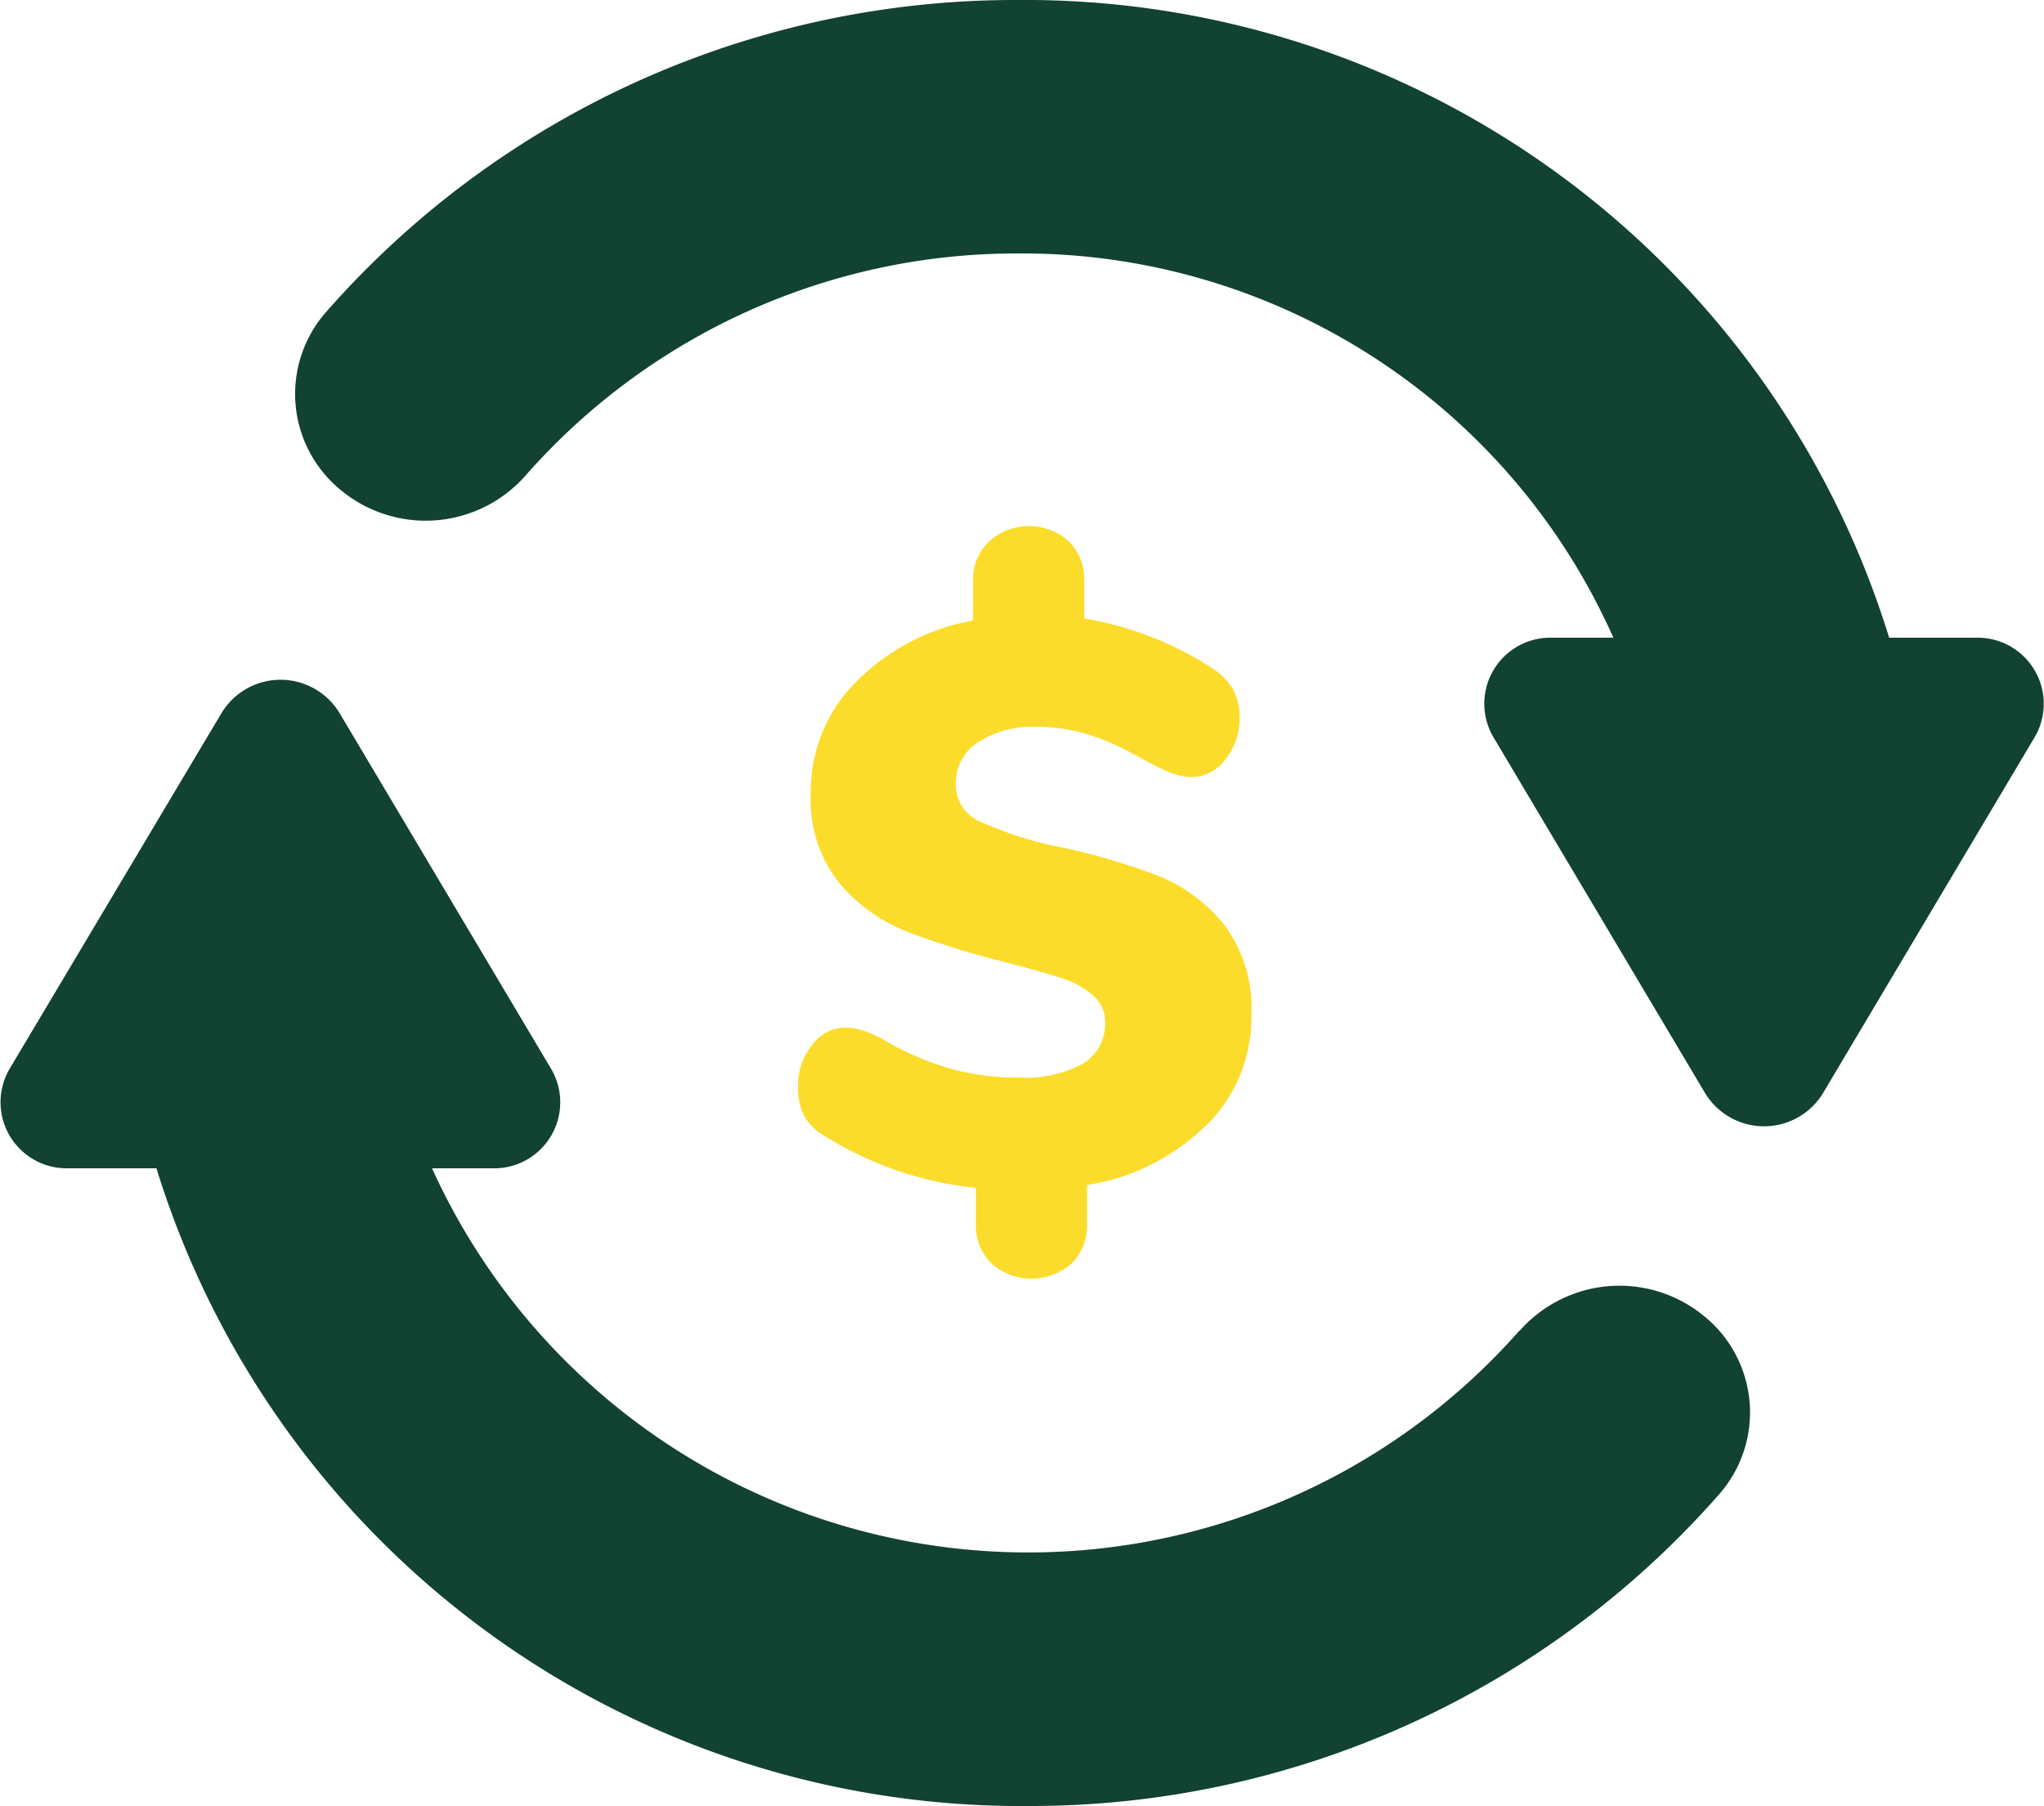
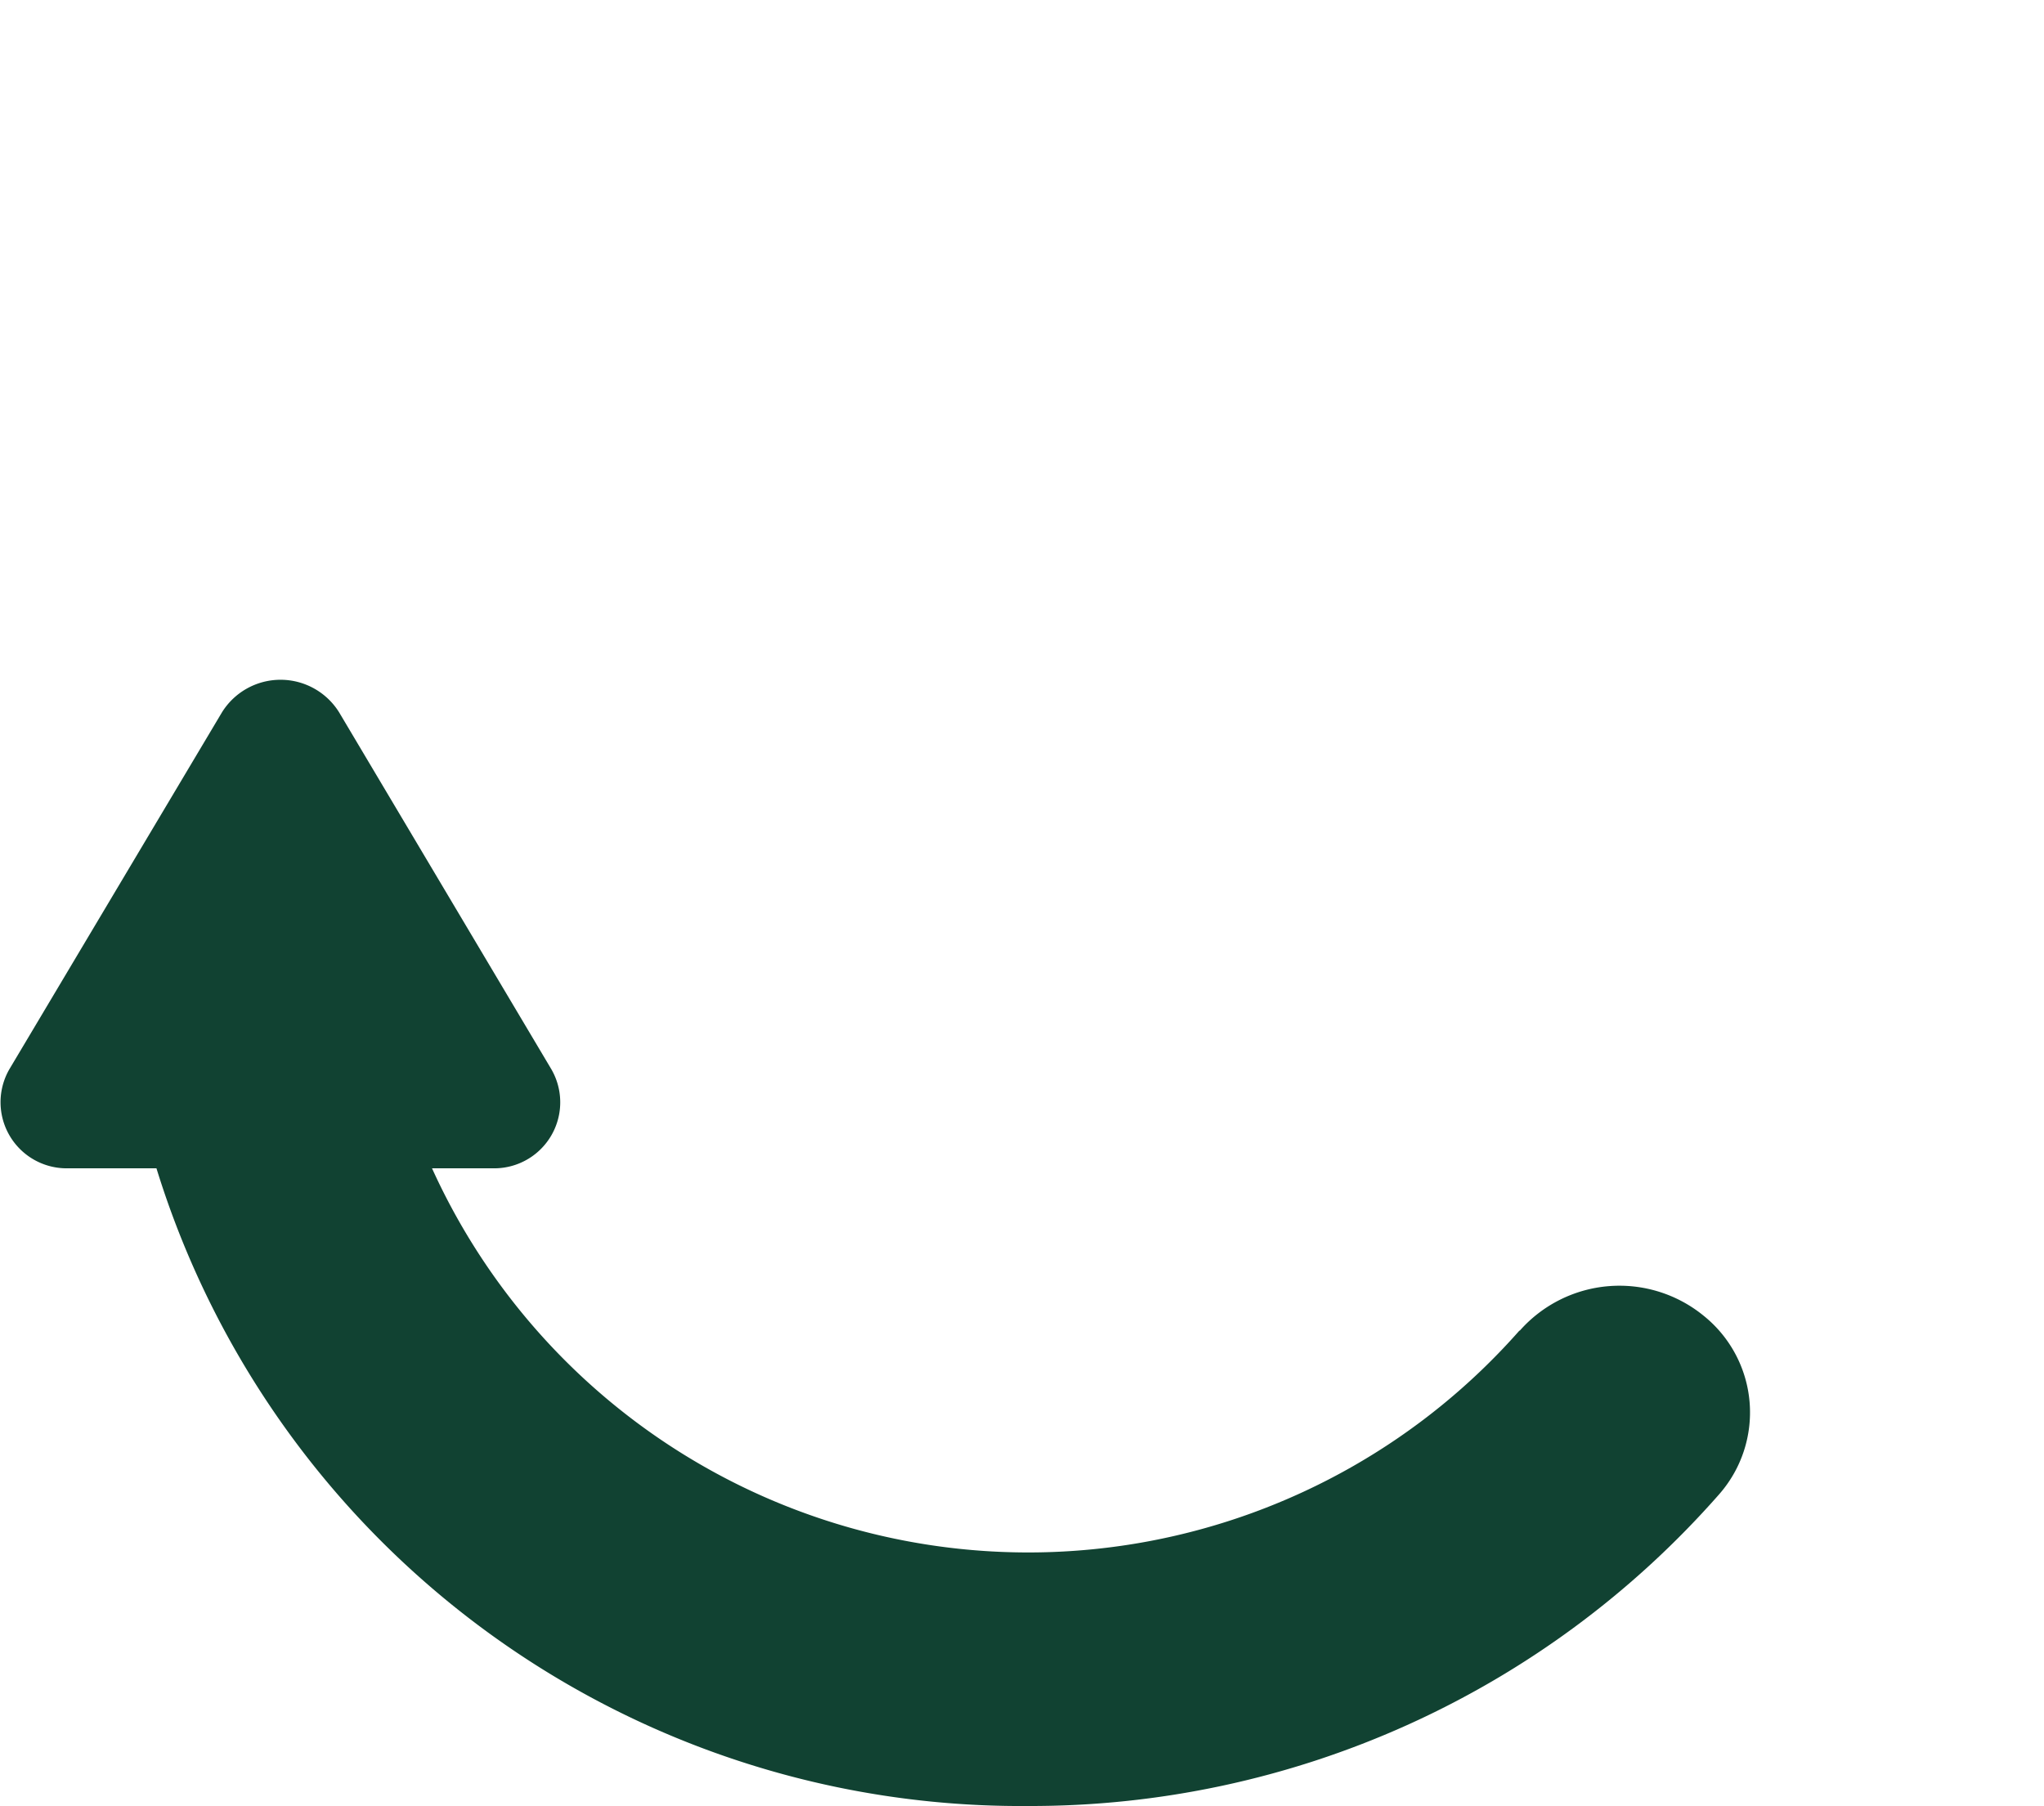
<svg xmlns="http://www.w3.org/2000/svg" width="50" height="44.18" viewBox="0 0 50 44.18">
  <g id="Artboard_1_copy_10" data-name="Artboard 1 copy 10" transform="translate(-0.573 -3.46)">
    <g id="Group_72" data-name="Group 72" transform="translate(0.573 3.46)">
-       <path id="Path_69" data-name="Path 69" d="M48.927,19.06H46.785a22.118,22.118,0,0,0-21.31-15.6A22.43,22.43,0,0,0,8.552,11.09a3.033,3.033,0,0,0,.371,4.37,3.254,3.254,0,0,0,4.5-.36A15.993,15.993,0,0,1,25.475,9.66a15.825,15.825,0,0,1,14.564,9.4h-1.5a1.615,1.615,0,0,0-1.442,2.42l5.191,8.73a1.688,1.688,0,0,0,2.874,0l5.191-8.73a1.617,1.617,0,0,0-1.442-2.42Z" transform="translate(-0.573 -3.46)" fill="#114232" />
      <path id="Path_70" data-name="Path 70" d="M37.741,34.91a16.015,16.015,0,0,1-26.6-3.97H12.62a1.615,1.615,0,0,0,1.442-2.42L8.871,19.79A1.687,1.687,0,0,0,6,19.79L.8,28.52a1.617,1.617,0,0,0,1.442,2.42H4.4a22.13,22.13,0,0,0,21.31,15.6,22.417,22.417,0,0,0,16.912-7.62,3.033,3.033,0,0,0-.371-4.37,3.254,3.254,0,0,0-4.5.36Z" transform="translate(-0.573 -2.36)" fill="#114232" />
    </g>
-     <path id="Path_71" data-name="Path 71" d="M29.45,30.44a5.31,5.31,0,0,1-2.91,1.46v.95a1.3,1.3,0,0,1-.38.97,1.483,1.483,0,0,1-1.96,0,1.311,1.311,0,0,1-.38-.97v-.88a8.646,8.646,0,0,1-3.7-1.27,1.308,1.308,0,0,1-.5-.49,1.509,1.509,0,0,1-.15-.72,1.543,1.543,0,0,1,.34-1.01,1.007,1.007,0,0,1,.81-.43,1.546,1.546,0,0,1,.47.08,3.162,3.162,0,0,1,.6.29,7.15,7.15,0,0,0,1.6.66,6.164,6.164,0,0,0,1.58.19,2.929,2.929,0,0,0,1.57-.34,1.133,1.133,0,0,0,.54-1.02.834.834,0,0,0-.32-.67,2.249,2.249,0,0,0-.8-.42c-.32-.1-.78-.23-1.39-.39a19.779,19.779,0,0,1-2.39-.75,4.161,4.161,0,0,1-1.62-1.19,3.278,3.278,0,0,1-.68-2.17,3.8,3.8,0,0,1,1.09-2.71,5.359,5.359,0,0,1,2.88-1.52v-.97a1.274,1.274,0,0,1,.39-.96,1.455,1.455,0,0,1,1.95-.01,1.311,1.311,0,0,1,.38.97v.92a8.211,8.211,0,0,1,3.15,1.23,1.529,1.529,0,0,1,.5.52,1.465,1.465,0,0,1,.15.69,1.55,1.55,0,0,1-.35,1.01,1.025,1.025,0,0,1-.82.43,1.376,1.376,0,0,1-.45-.08,4.964,4.964,0,0,1-.62-.29c-.09-.05-.29-.16-.6-.32a5.465,5.465,0,0,0-1-.39,4.241,4.241,0,0,0-1.14-.15,2.457,2.457,0,0,0-1.42.38,1.179,1.179,0,0,0-.54,1.02.976.976,0,0,0,.62.93,9.032,9.032,0,0,0,1.97.62,16.147,16.147,0,0,1,2.37.7,3.937,3.937,0,0,1,1.6,1.19,3.36,3.36,0,0,1,.67,2.2,3.721,3.721,0,0,1-1.08,2.69Z" transform="translate(0.625 0.549)" fill="#fcdc2a" />
  </g>
</svg>